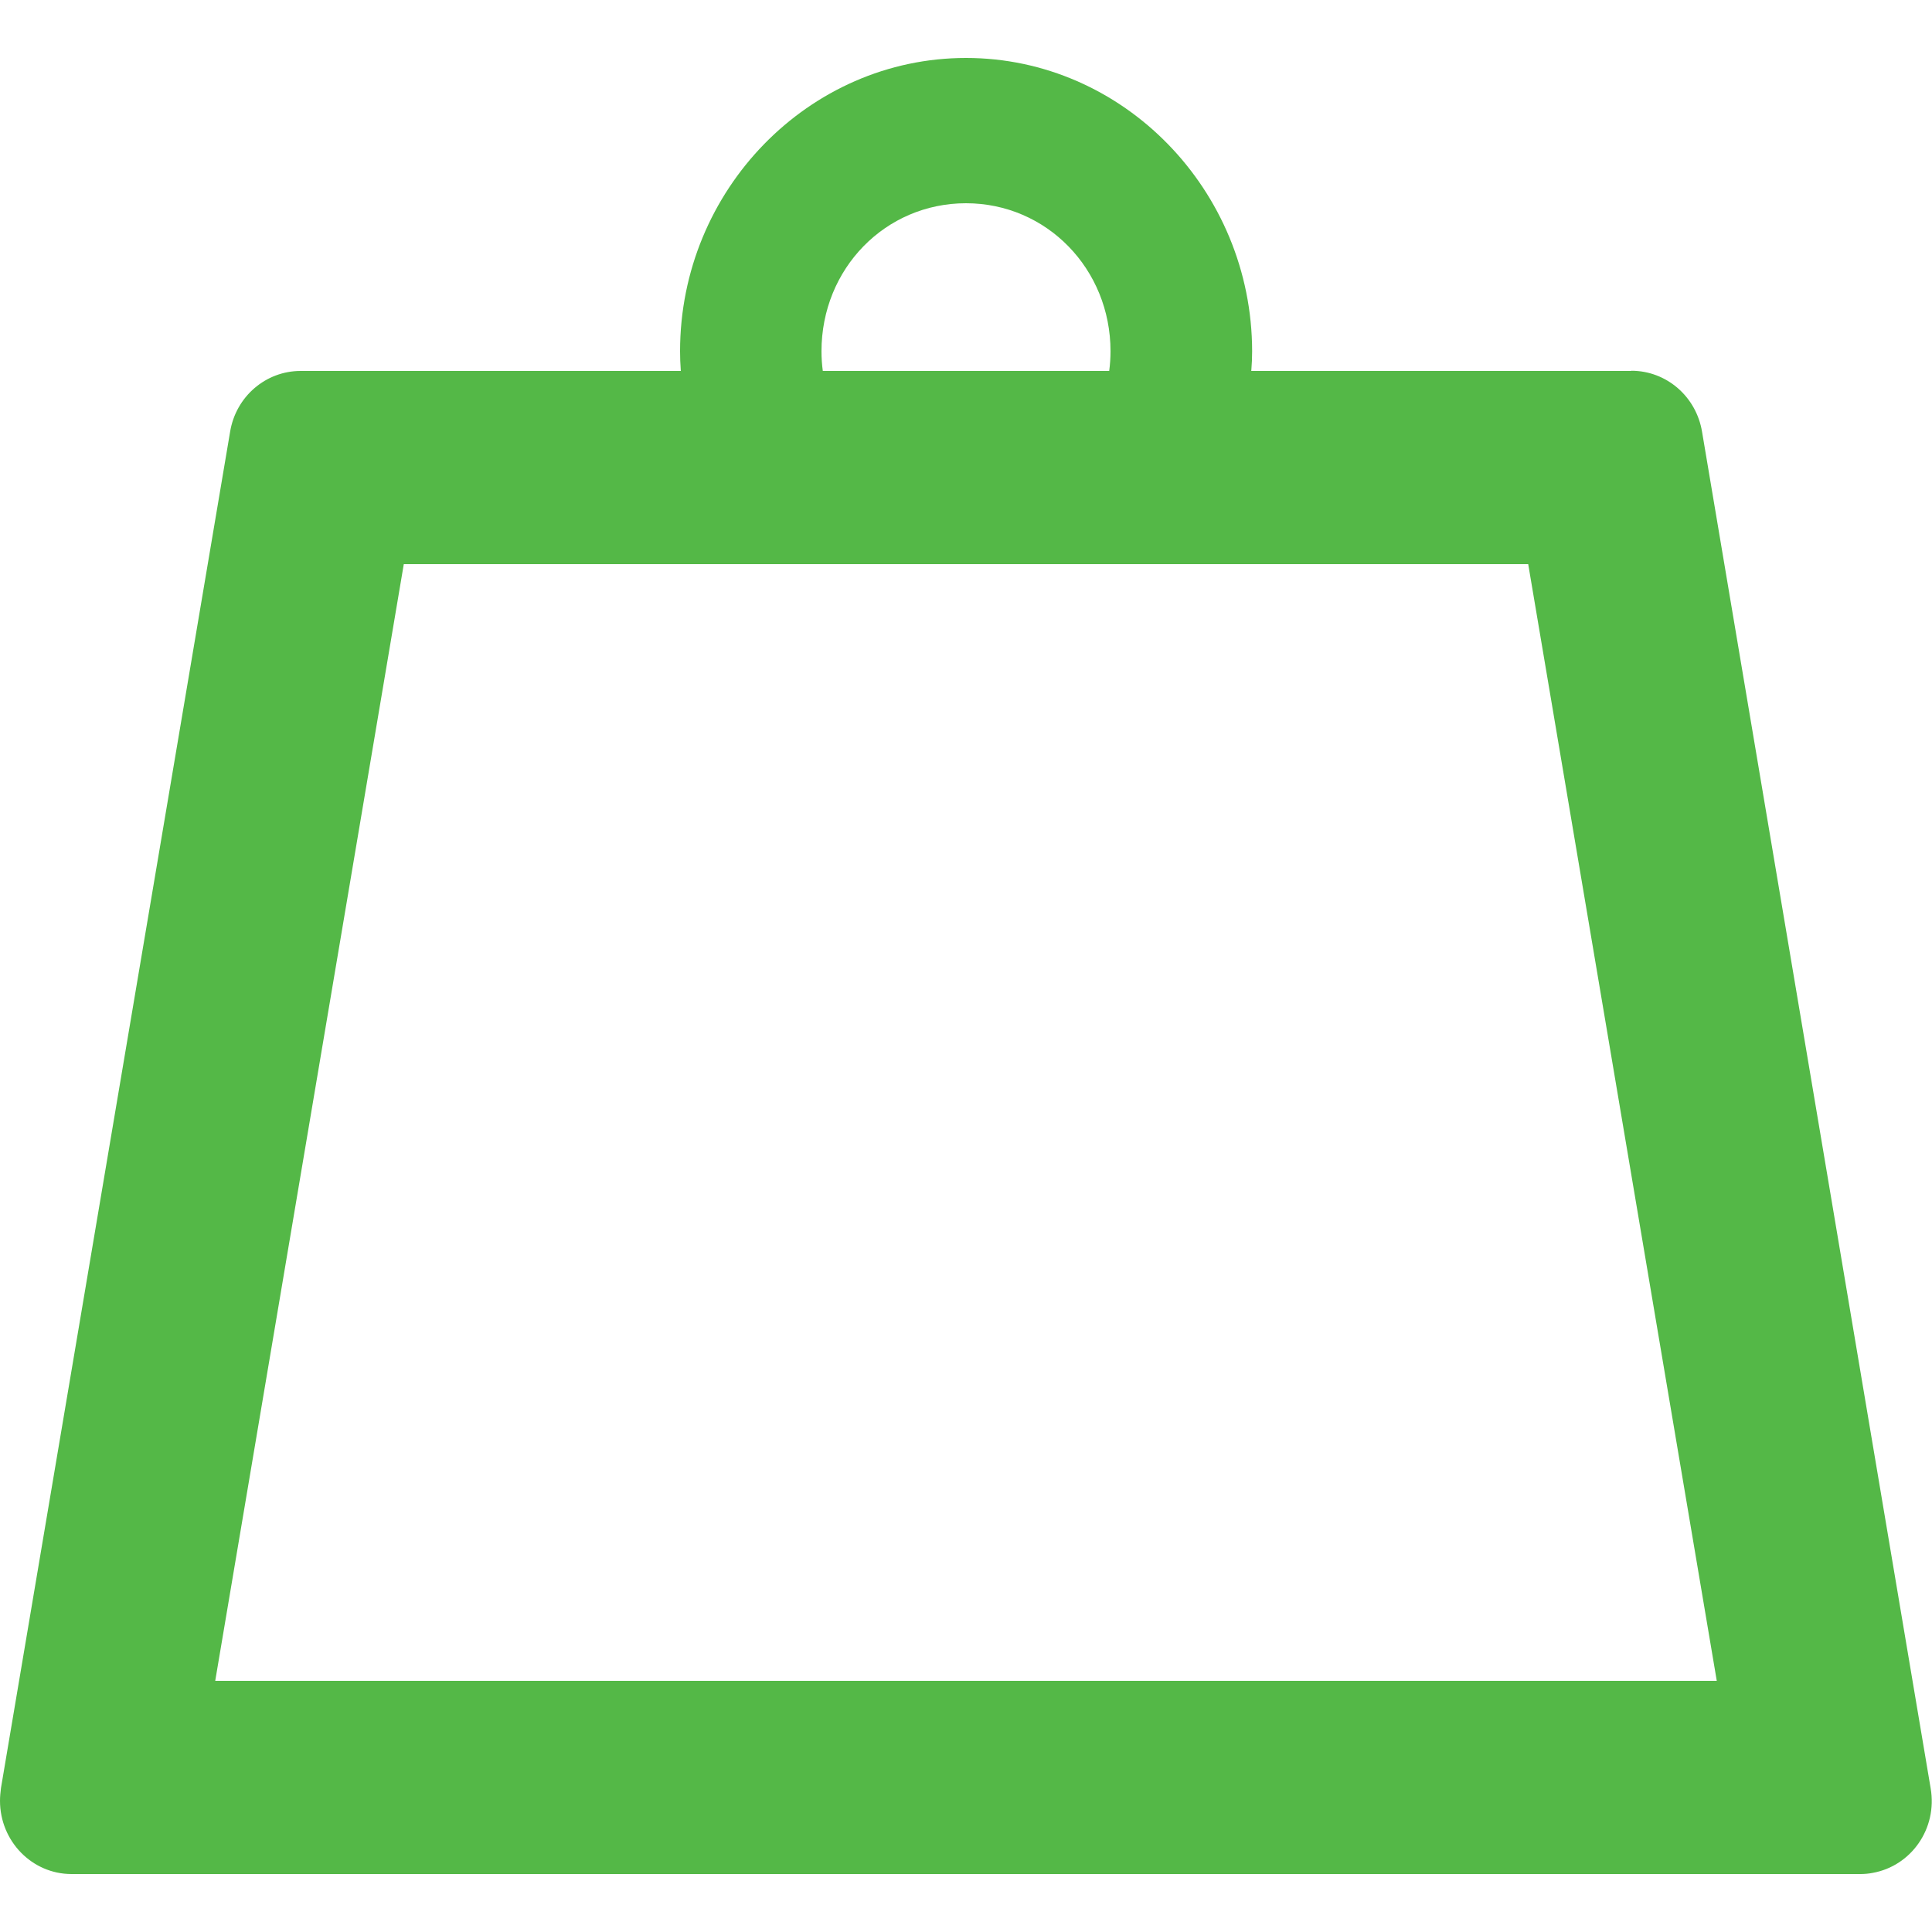
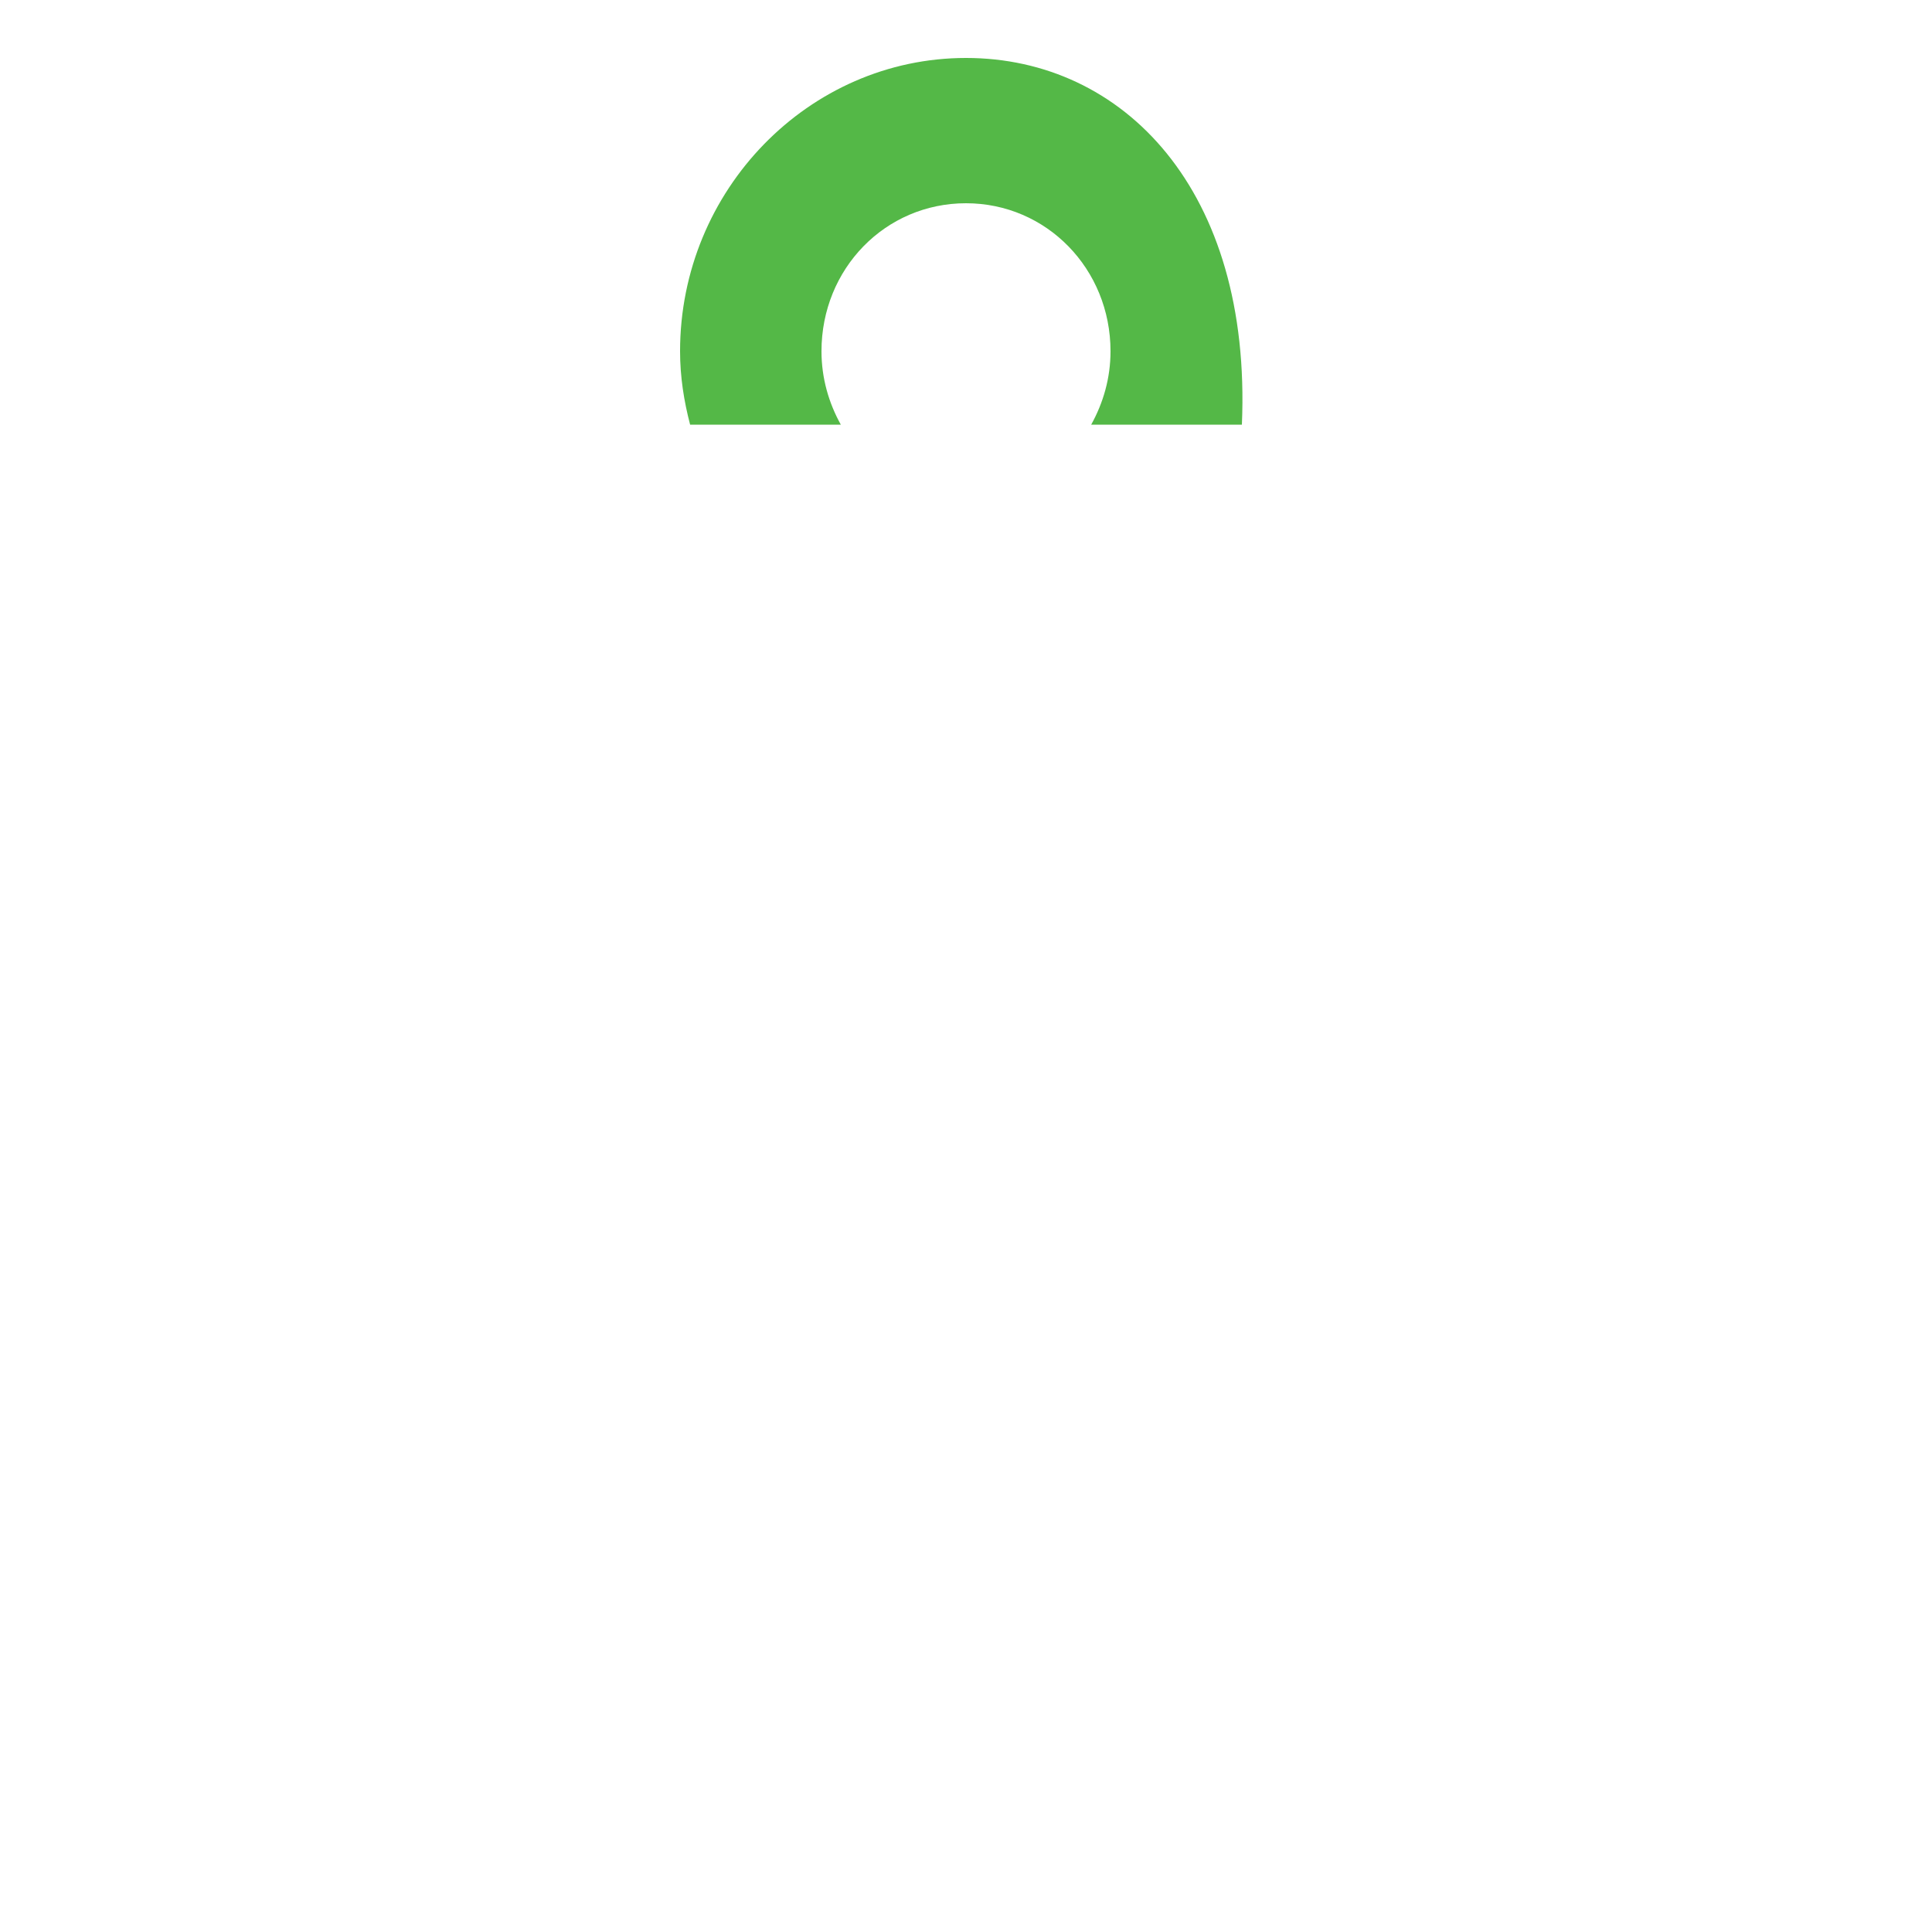
<svg xmlns="http://www.w3.org/2000/svg" width="100" height="100" viewBox="0 0 100 100">
-   <path fill="#54B847" d="M79.1 29.2L88.86 87H11.14l9.76-57.8h58.2m5.33-10H15.56c-1.8 0-3.35 1.32-3.65 3.15L.05 92.55c-.03.23-.05.45-.05.66C0 95.3 1.66 97 3.7 97h92.6c.2 0 .43-.02.63-.06 2-.36 3.36-2.3 3-4.38L88.1 22.36c-.3-1.84-1.85-3.17-3.66-3.17z" />
-   <path fill="#54B847" d="M50 3c-8.14 0-14.8 6.84-14.8 15.18 0 1.32.2 2.58.52 3.8h7.8c-.62-1.12-1-2.4-1-3.8 0-4.27 3.3-7.66 7.48-7.66 4.17 0 7.48 3.4 7.48 7.66 0 1.4-.38 2.68-1 3.8h7.8c.3-1.22.53-2.48.53-3.8C64.8 9.85 58.15 3 50 3z" />
+   <path fill="#54B847" d="M50 3c-8.14 0-14.8 6.84-14.8 15.18 0 1.32.2 2.58.52 3.8h7.8c-.62-1.12-1-2.4-1-3.8 0-4.27 3.3-7.66 7.48-7.66 4.17 0 7.48 3.4 7.48 7.66 0 1.4-.38 2.68-1 3.8h7.8C64.8 9.85 58.15 3 50 3z" />
</svg>